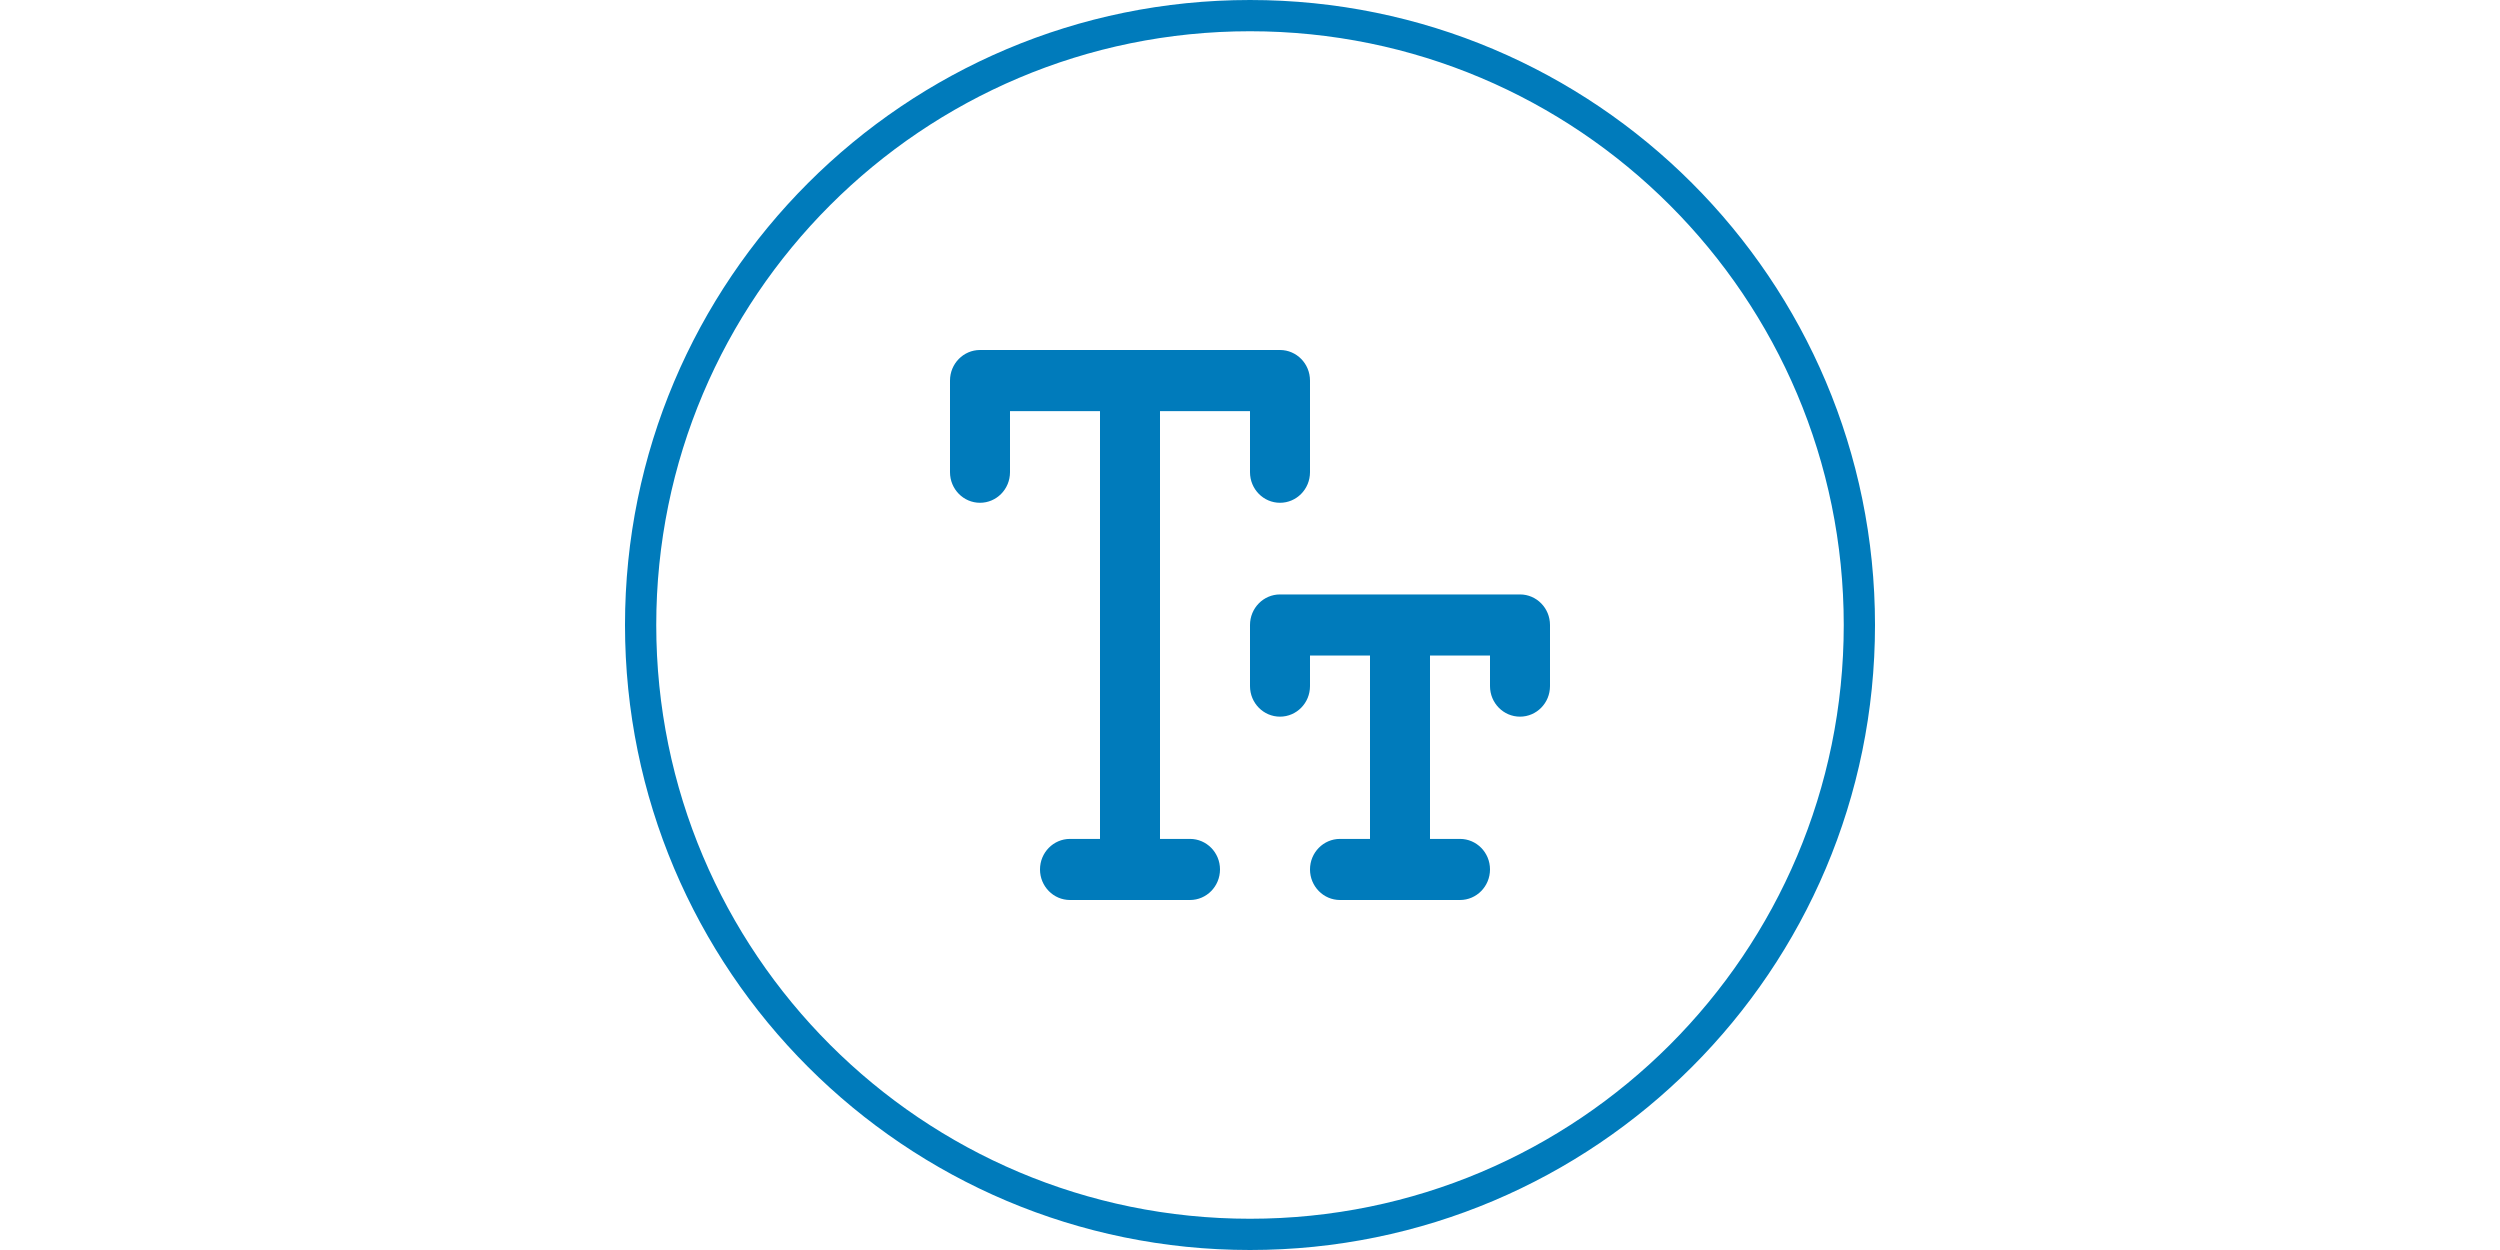
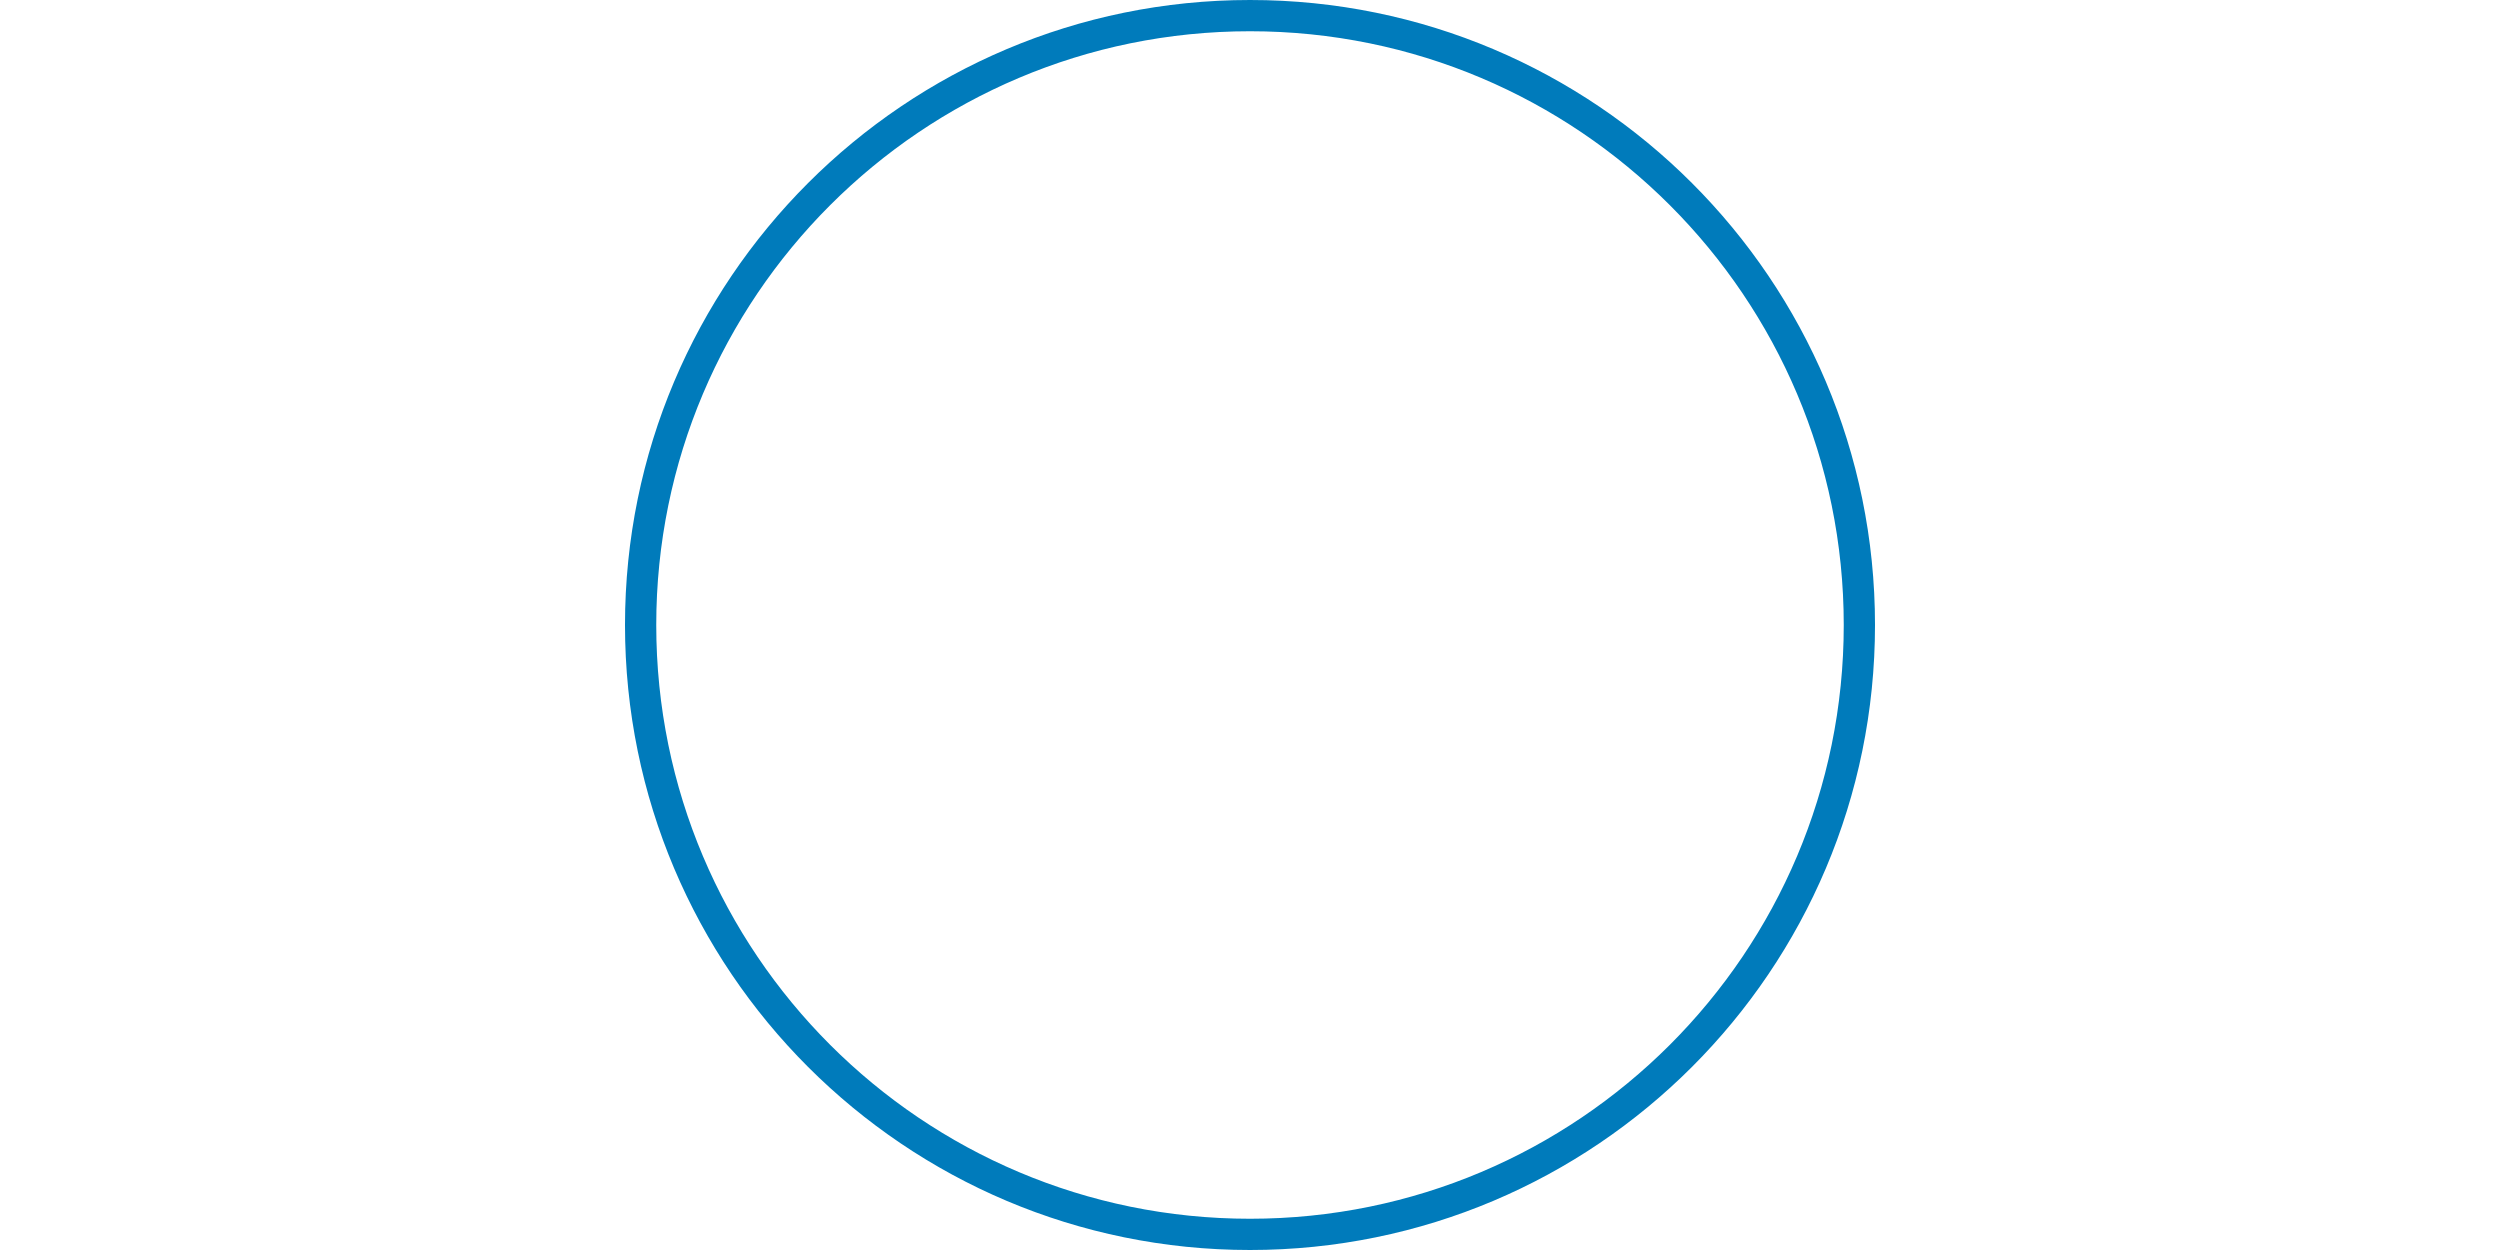
<svg xmlns="http://www.w3.org/2000/svg" width="80" height="40" viewBox="0 0 80 40" fill="none">
-   <path fill-rule="evenodd" clip-rule="evenodd" d="M30.4 12.178C30.4 11.638 30.83 11.2 31.36 11.2H40.96C41.49 11.2 41.92 11.638 41.92 12.178V15.111C41.92 15.651 41.49 16.089 40.96 16.089C40.43 16.089 40 15.651 40 15.111V13.156H37.12V26.845H38.08C38.61 26.845 39.04 27.282 39.04 27.822C39.04 28.362 38.61 28.8 38.08 28.8H34.24C33.71 28.8 33.28 28.362 33.28 27.822C33.28 27.282 33.71 26.845 34.24 26.845H35.2V13.156H32.32V15.111C32.32 15.651 31.89 16.089 31.36 16.089C30.83 16.089 30.4 15.651 30.4 15.111V12.178ZM40 20C40 19.46 40.43 19.022 40.96 19.022H48.64C49.17 19.022 49.6 19.46 49.6 20V21.956C49.6 22.496 49.17 22.933 48.64 22.933C48.11 22.933 47.68 22.496 47.68 21.956V20.978H45.76V26.845H46.72C47.25 26.845 47.68 27.282 47.68 27.822C47.68 28.362 47.25 28.8 46.72 28.8H42.88C42.35 28.8 41.92 28.362 41.92 27.822C41.92 27.282 42.35 26.845 42.88 26.845H43.84V20.978H41.92V21.956C41.92 22.496 41.49 22.933 40.96 22.933C40.43 22.933 40 22.496 40 21.956V20Z" fill="#007BBB" />
  <path fill-rule="evenodd" clip-rule="evenodd" d="M40 39C50.493 39 59 30.493 59 20C59 9.507 50.493 1 40 1C29.507 1 21 9.507 21 20C21 30.493 29.507 39 40 39ZM40 40C51.046 40 60 31.046 60 20C60 8.954 51.046 0 40 0C28.954 0 20 8.954 20 20C20 31.046 28.954 40 40 40Z" fill="#007BBB" />
</svg>